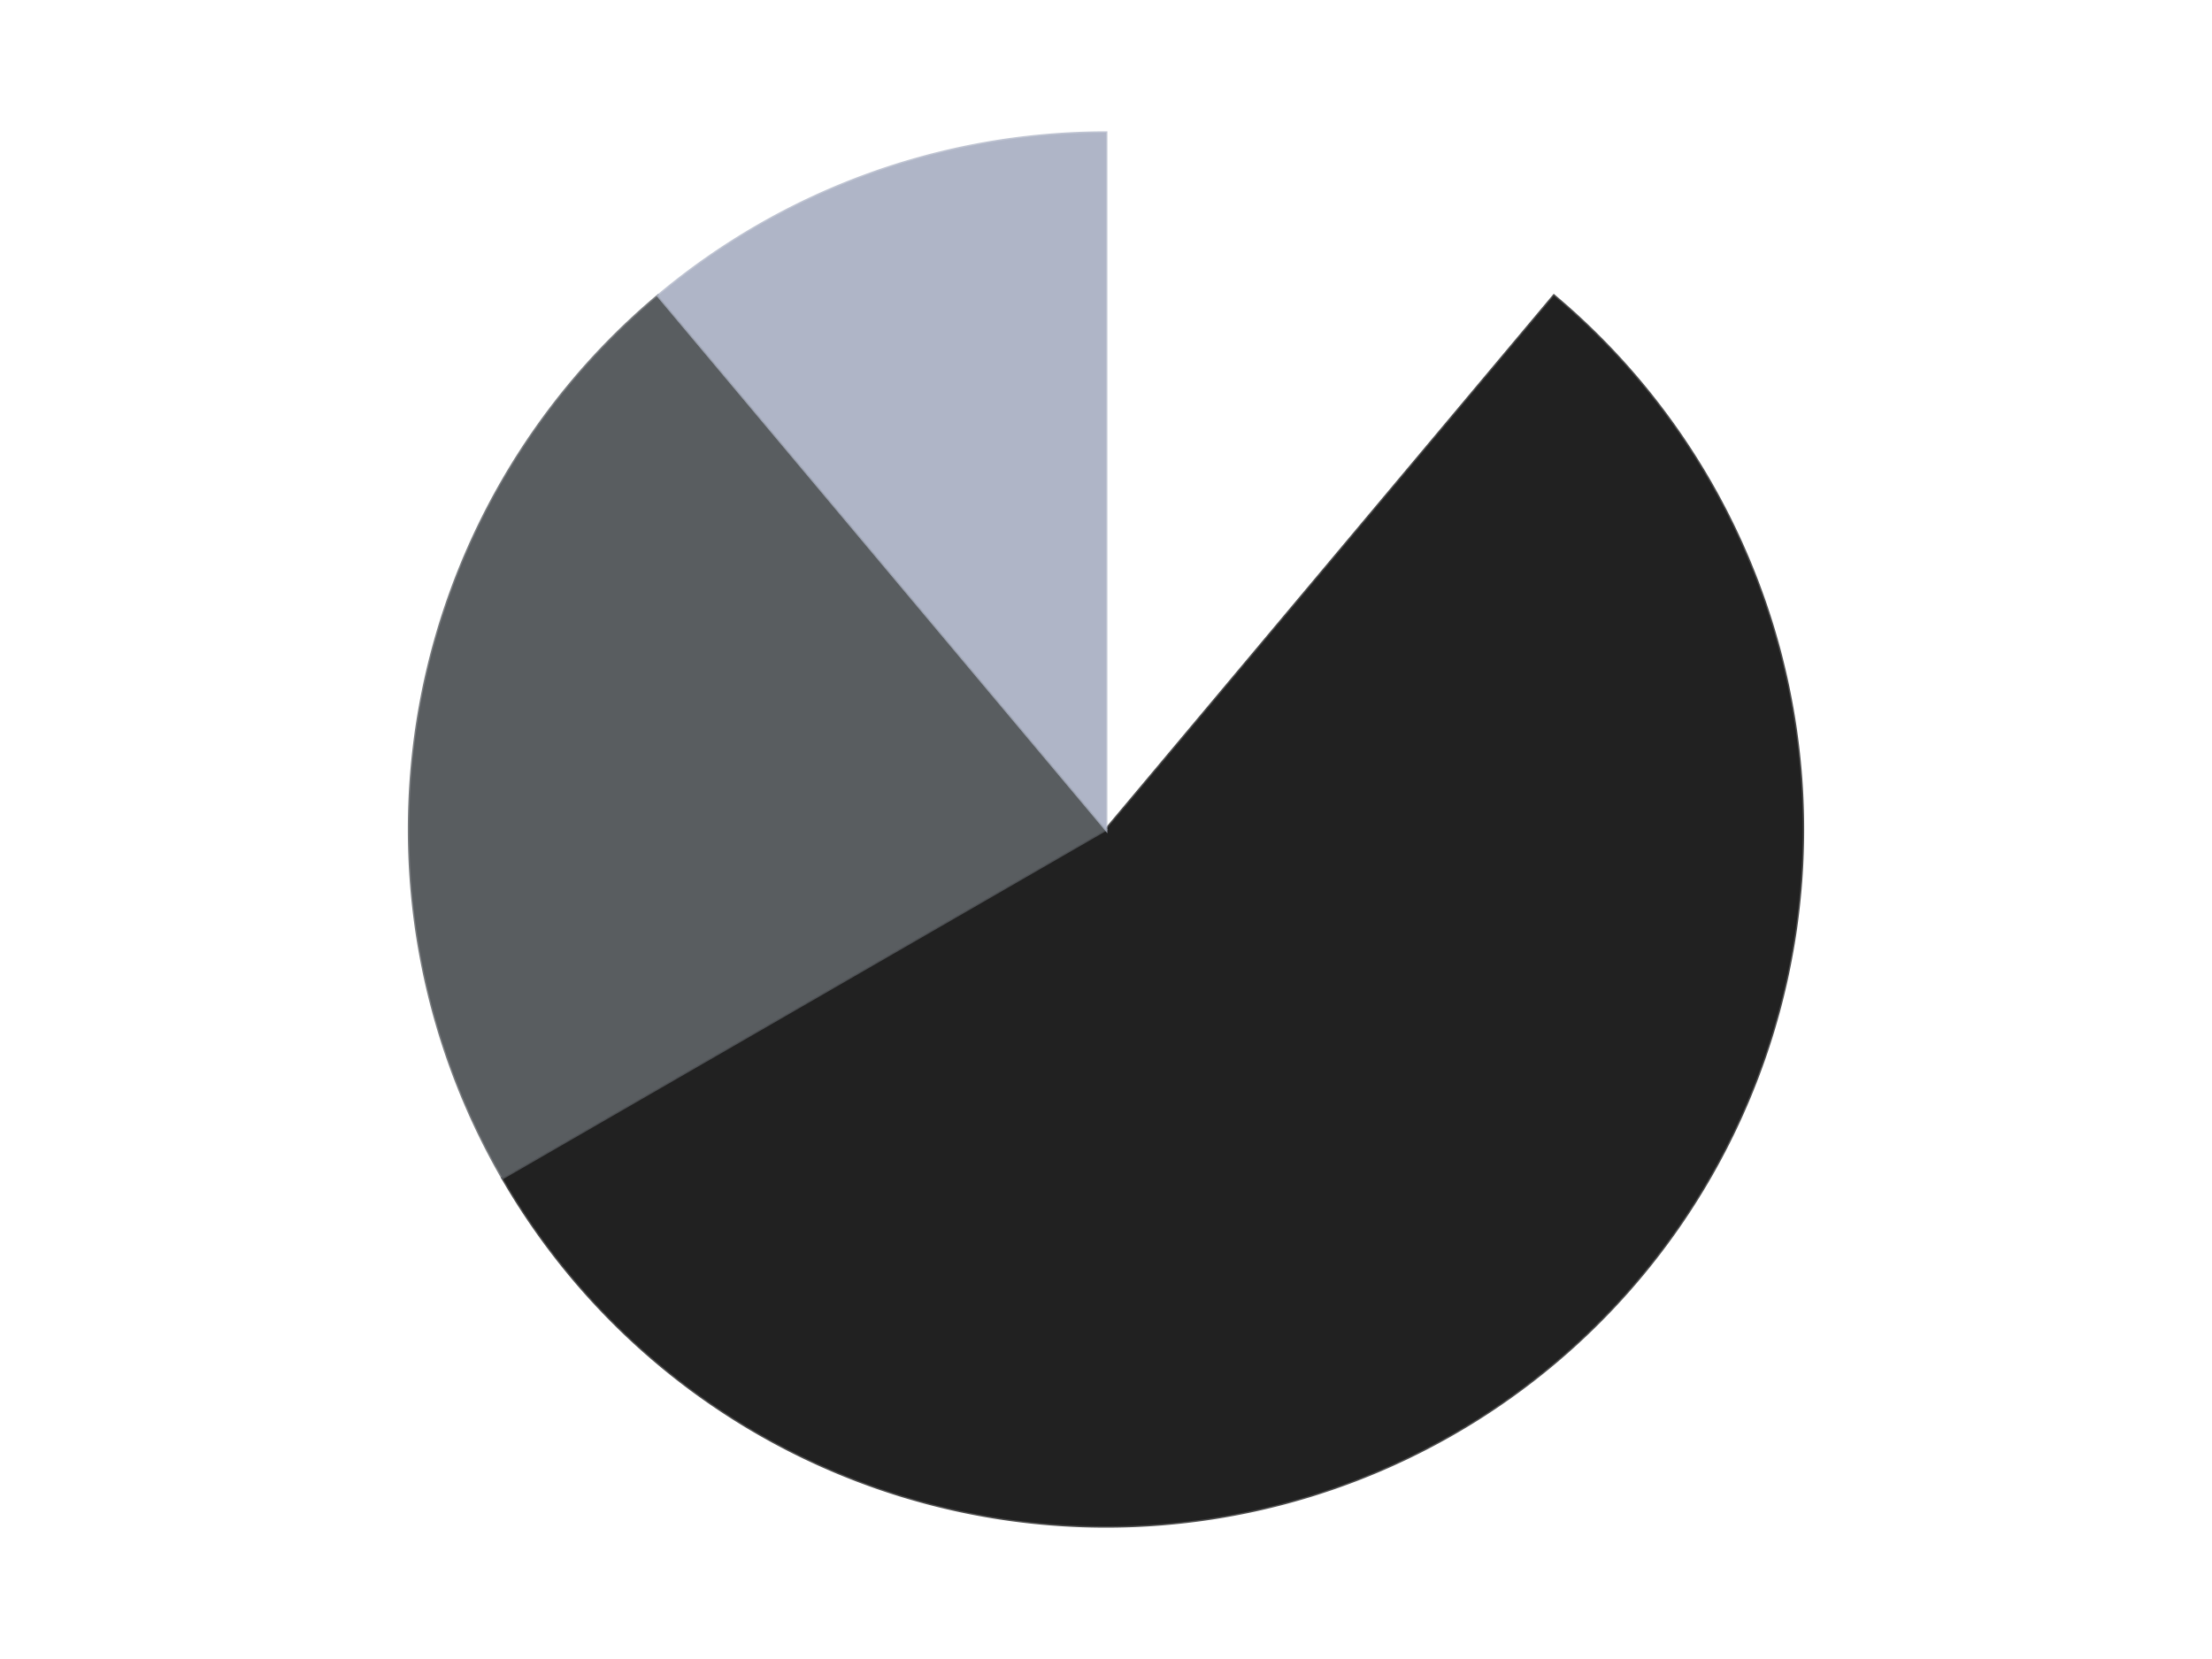
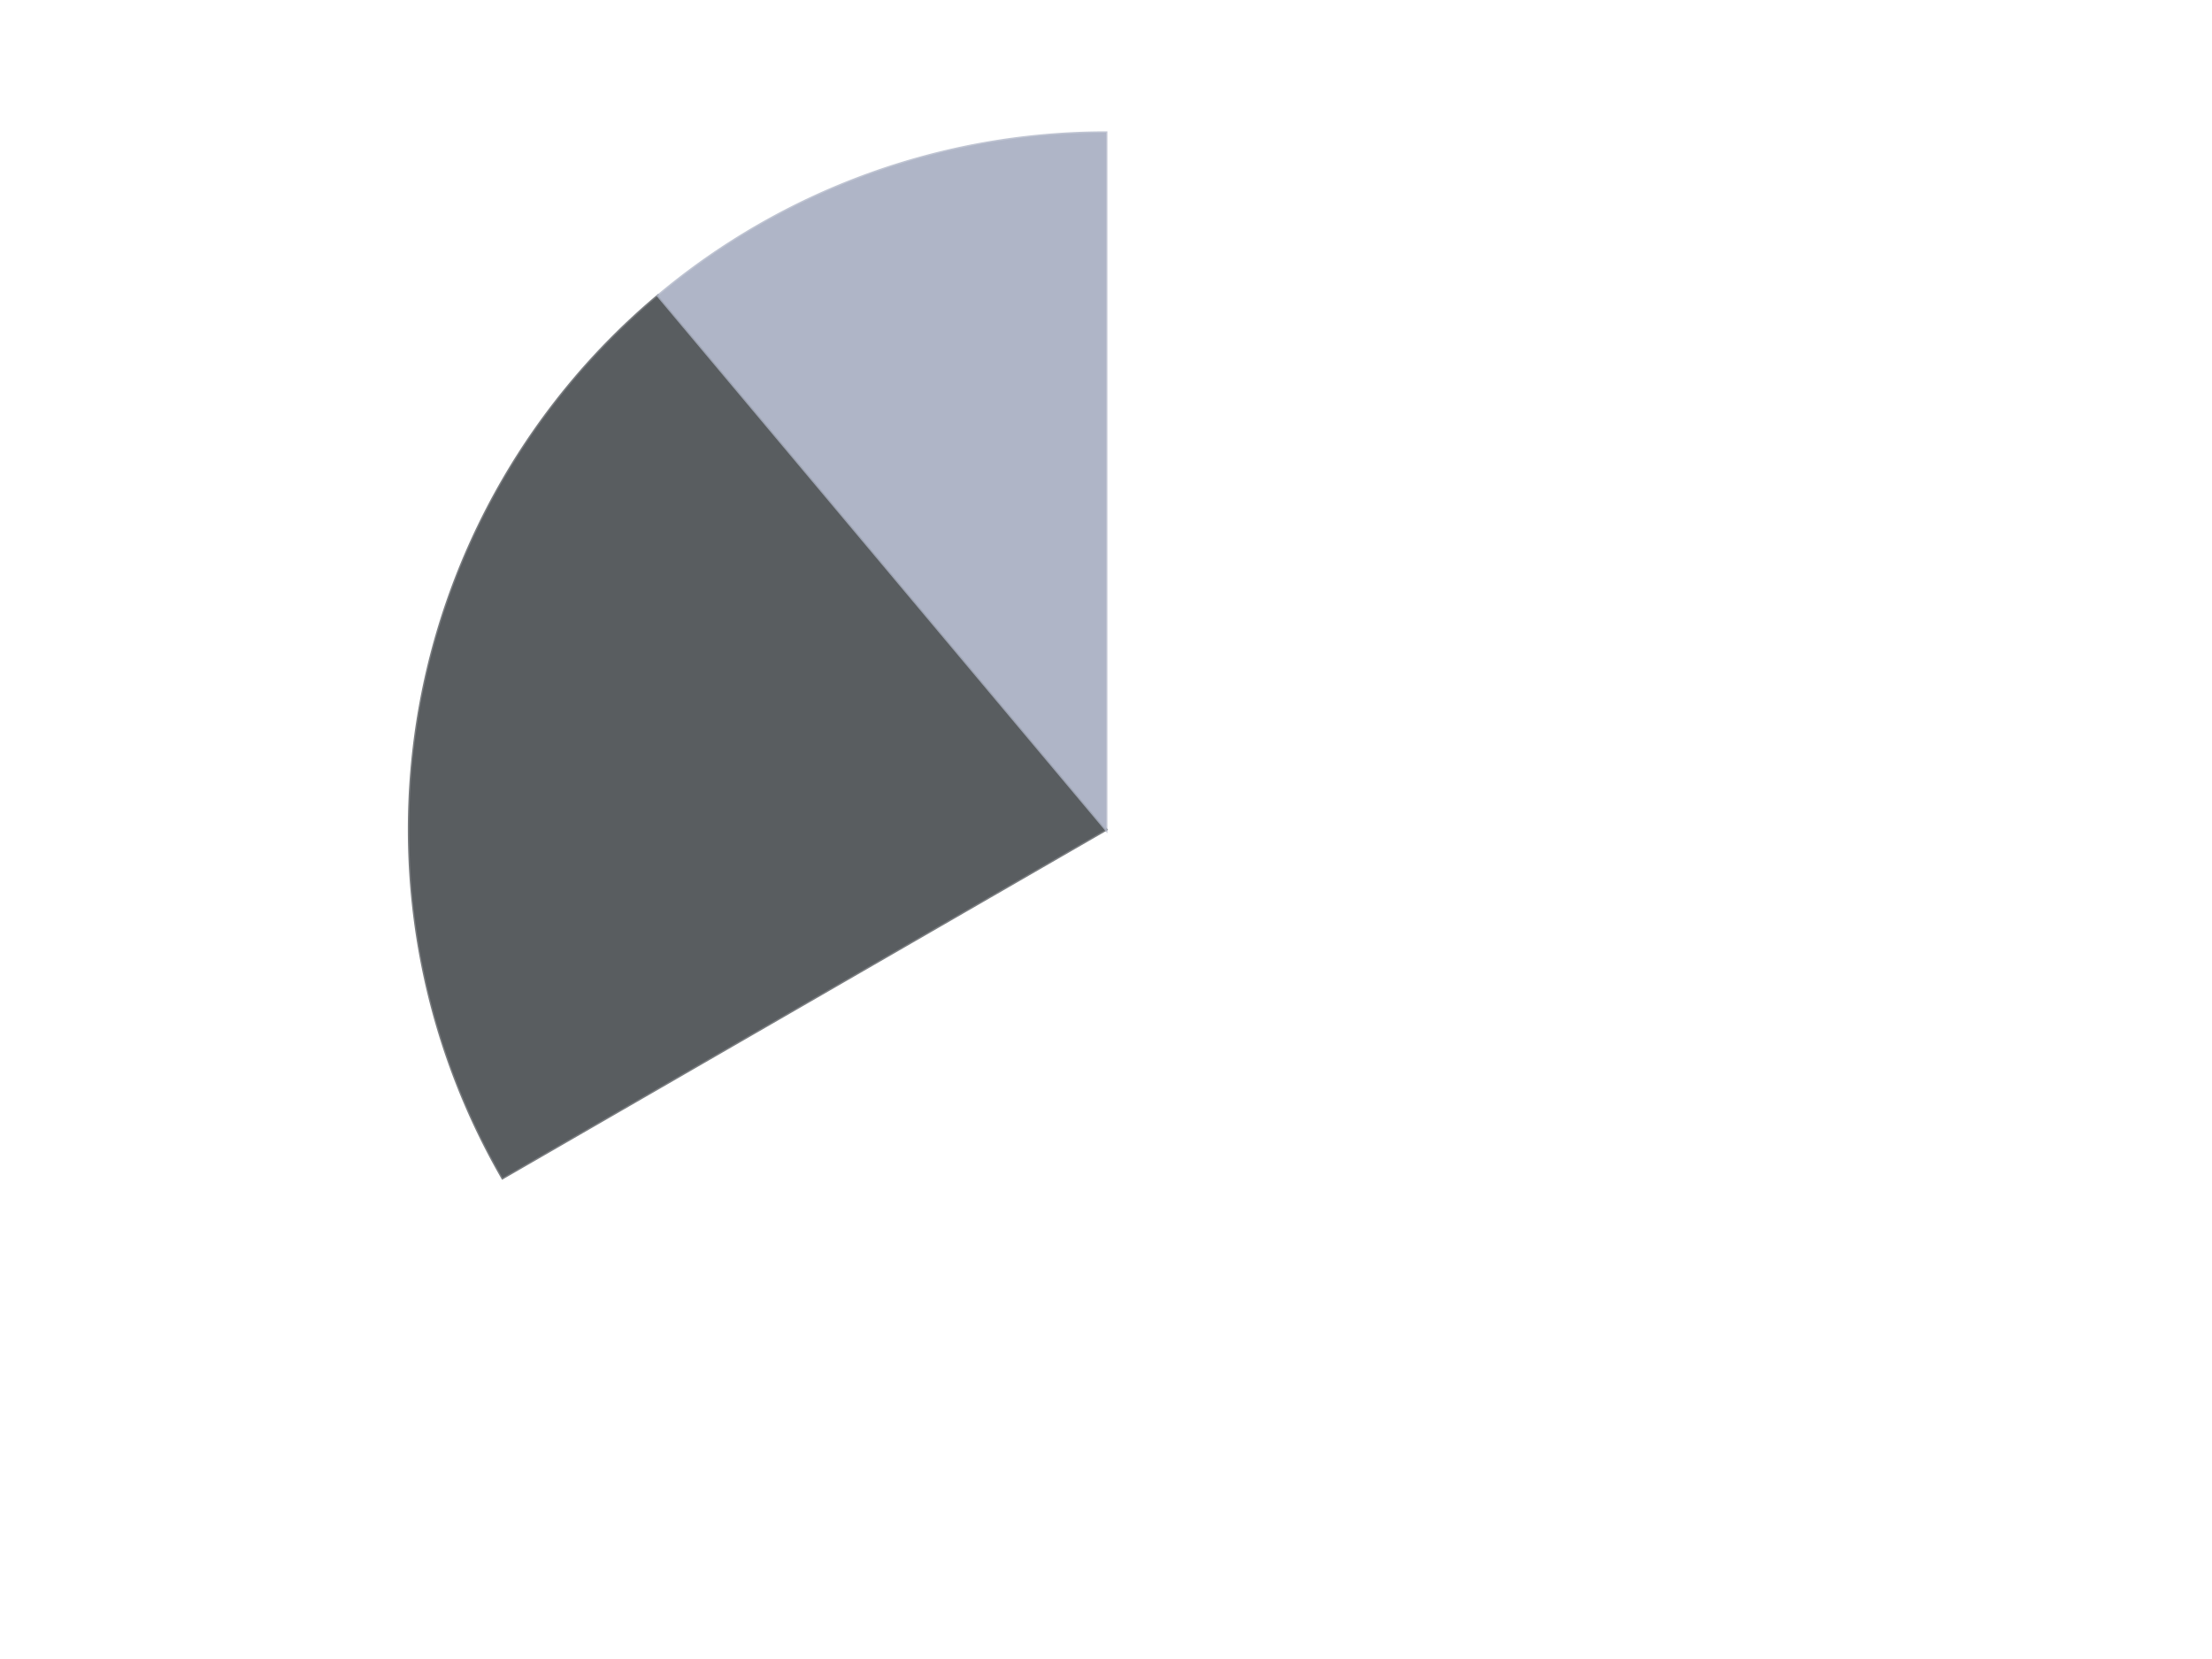
<svg xmlns="http://www.w3.org/2000/svg" xmlns:xlink="http://www.w3.org/1999/xlink" id="chart-c471de73-bad3-439e-8dff-cbd07c0552cd" class="pygal-chart" viewBox="0 0 800 600">
  <defs>
    <style type="text/css">#chart-c471de73-bad3-439e-8dff-cbd07c0552cd{-webkit-user-select:none;-webkit-font-smoothing:antialiased;font-family:Consolas,"Liberation Mono",Menlo,Courier,monospace}#chart-c471de73-bad3-439e-8dff-cbd07c0552cd .title{font-family:Consolas,"Liberation Mono",Menlo,Courier,monospace;font-size:16px}#chart-c471de73-bad3-439e-8dff-cbd07c0552cd .legends .legend text{font-family:Consolas,"Liberation Mono",Menlo,Courier,monospace;font-size:14px}#chart-c471de73-bad3-439e-8dff-cbd07c0552cd .axis text{font-family:Consolas,"Liberation Mono",Menlo,Courier,monospace;font-size:10px}#chart-c471de73-bad3-439e-8dff-cbd07c0552cd .axis text.major{font-family:Consolas,"Liberation Mono",Menlo,Courier,monospace;font-size:10px}#chart-c471de73-bad3-439e-8dff-cbd07c0552cd .text-overlay text.value{font-family:Consolas,"Liberation Mono",Menlo,Courier,monospace;font-size:16px}#chart-c471de73-bad3-439e-8dff-cbd07c0552cd .text-overlay text.label{font-family:Consolas,"Liberation Mono",Menlo,Courier,monospace;font-size:10px}#chart-c471de73-bad3-439e-8dff-cbd07c0552cd .tooltip{font-family:Consolas,"Liberation Mono",Menlo,Courier,monospace;font-size:14px}#chart-c471de73-bad3-439e-8dff-cbd07c0552cd text.no_data{font-family:Consolas,"Liberation Mono",Menlo,Courier,monospace;font-size:64px}
#chart-c471de73-bad3-439e-8dff-cbd07c0552cd{background-color:transparent}#chart-c471de73-bad3-439e-8dff-cbd07c0552cd path,#chart-c471de73-bad3-439e-8dff-cbd07c0552cd line,#chart-c471de73-bad3-439e-8dff-cbd07c0552cd rect,#chart-c471de73-bad3-439e-8dff-cbd07c0552cd circle{-webkit-transition:150ms;-moz-transition:150ms;transition:150ms}#chart-c471de73-bad3-439e-8dff-cbd07c0552cd .graph &gt; .background{fill:transparent}#chart-c471de73-bad3-439e-8dff-cbd07c0552cd .plot &gt; .background{fill:transparent}#chart-c471de73-bad3-439e-8dff-cbd07c0552cd .graph{fill:rgba(0,0,0,.87)}#chart-c471de73-bad3-439e-8dff-cbd07c0552cd text.no_data{fill:rgba(0,0,0,1)}#chart-c471de73-bad3-439e-8dff-cbd07c0552cd .title{fill:rgba(0,0,0,1)}#chart-c471de73-bad3-439e-8dff-cbd07c0552cd .legends .legend text{fill:rgba(0,0,0,.87)}#chart-c471de73-bad3-439e-8dff-cbd07c0552cd .legends .legend:hover text{fill:rgba(0,0,0,1)}#chart-c471de73-bad3-439e-8dff-cbd07c0552cd .axis .line{stroke:rgba(0,0,0,1)}#chart-c471de73-bad3-439e-8dff-cbd07c0552cd .axis .guide.line{stroke:rgba(0,0,0,.54)}#chart-c471de73-bad3-439e-8dff-cbd07c0552cd .axis .major.line{stroke:rgba(0,0,0,.87)}#chart-c471de73-bad3-439e-8dff-cbd07c0552cd .axis text.major{fill:rgba(0,0,0,1)}#chart-c471de73-bad3-439e-8dff-cbd07c0552cd .axis.y .guides:hover .guide.line,#chart-c471de73-bad3-439e-8dff-cbd07c0552cd .line-graph .axis.x .guides:hover .guide.line,#chart-c471de73-bad3-439e-8dff-cbd07c0552cd .stackedline-graph .axis.x .guides:hover .guide.line,#chart-c471de73-bad3-439e-8dff-cbd07c0552cd .xy-graph .axis.x .guides:hover .guide.line{stroke:rgba(0,0,0,1)}#chart-c471de73-bad3-439e-8dff-cbd07c0552cd .axis .guides:hover text{fill:rgba(0,0,0,1)}#chart-c471de73-bad3-439e-8dff-cbd07c0552cd .reactive{fill-opacity:1.0;stroke-opacity:.8;stroke-width:1}#chart-c471de73-bad3-439e-8dff-cbd07c0552cd .ci{stroke:rgba(0,0,0,.87)}#chart-c471de73-bad3-439e-8dff-cbd07c0552cd .reactive.active,#chart-c471de73-bad3-439e-8dff-cbd07c0552cd .active .reactive{fill-opacity:0.6;stroke-opacity:.9;stroke-width:4}#chart-c471de73-bad3-439e-8dff-cbd07c0552cd .ci .reactive.active{stroke-width:1.5}#chart-c471de73-bad3-439e-8dff-cbd07c0552cd .series text{fill:rgba(0,0,0,1)}#chart-c471de73-bad3-439e-8dff-cbd07c0552cd .tooltip rect{fill:transparent;stroke:rgba(0,0,0,1);-webkit-transition:opacity 150ms;-moz-transition:opacity 150ms;transition:opacity 150ms}#chart-c471de73-bad3-439e-8dff-cbd07c0552cd .tooltip .label{fill:rgba(0,0,0,.87)}#chart-c471de73-bad3-439e-8dff-cbd07c0552cd .tooltip .label{fill:rgba(0,0,0,.87)}#chart-c471de73-bad3-439e-8dff-cbd07c0552cd .tooltip .legend{font-size:.8em;fill:rgba(0,0,0,.54)}#chart-c471de73-bad3-439e-8dff-cbd07c0552cd .tooltip .x_label{font-size:.6em;fill:rgba(0,0,0,1)}#chart-c471de73-bad3-439e-8dff-cbd07c0552cd .tooltip .xlink{font-size:.5em;text-decoration:underline}#chart-c471de73-bad3-439e-8dff-cbd07c0552cd .tooltip .value{font-size:1.5em}#chart-c471de73-bad3-439e-8dff-cbd07c0552cd .bound{font-size:.5em}#chart-c471de73-bad3-439e-8dff-cbd07c0552cd .max-value{font-size:.75em;fill:rgba(0,0,0,.54)}#chart-c471de73-bad3-439e-8dff-cbd07c0552cd .map-element{fill:transparent;stroke:rgba(0,0,0,.54) !important}#chart-c471de73-bad3-439e-8dff-cbd07c0552cd .map-element .reactive{fill-opacity:inherit;stroke-opacity:inherit}#chart-c471de73-bad3-439e-8dff-cbd07c0552cd .color-0,#chart-c471de73-bad3-439e-8dff-cbd07c0552cd .color-0 a:visited{stroke:#F44336;fill:#F44336}#chart-c471de73-bad3-439e-8dff-cbd07c0552cd .color-1,#chart-c471de73-bad3-439e-8dff-cbd07c0552cd .color-1 a:visited{stroke:#3F51B5;fill:#3F51B5}#chart-c471de73-bad3-439e-8dff-cbd07c0552cd .color-2,#chart-c471de73-bad3-439e-8dff-cbd07c0552cd .color-2 a:visited{stroke:#009688;fill:#009688}#chart-c471de73-bad3-439e-8dff-cbd07c0552cd .color-3,#chart-c471de73-bad3-439e-8dff-cbd07c0552cd .color-3 a:visited{stroke:#FFC107;fill:#FFC107}#chart-c471de73-bad3-439e-8dff-cbd07c0552cd .text-overlay .color-0 text{fill:black}#chart-c471de73-bad3-439e-8dff-cbd07c0552cd .text-overlay .color-1 text{fill:black}#chart-c471de73-bad3-439e-8dff-cbd07c0552cd .text-overlay .color-2 text{fill:black}#chart-c471de73-bad3-439e-8dff-cbd07c0552cd .text-overlay .color-3 text{fill:black}
#chart-c471de73-bad3-439e-8dff-cbd07c0552cd text.no_data{text-anchor:middle}#chart-c471de73-bad3-439e-8dff-cbd07c0552cd .guide.line{fill:none}#chart-c471de73-bad3-439e-8dff-cbd07c0552cd .centered{text-anchor:middle}#chart-c471de73-bad3-439e-8dff-cbd07c0552cd .title{text-anchor:middle}#chart-c471de73-bad3-439e-8dff-cbd07c0552cd .legends .legend text{fill-opacity:1}#chart-c471de73-bad3-439e-8dff-cbd07c0552cd .axis.x text{text-anchor:middle}#chart-c471de73-bad3-439e-8dff-cbd07c0552cd .axis.x:not(.web) text[transform]{text-anchor:start}#chart-c471de73-bad3-439e-8dff-cbd07c0552cd .axis.x:not(.web) text[transform].backwards{text-anchor:end}#chart-c471de73-bad3-439e-8dff-cbd07c0552cd .axis.y text{text-anchor:end}#chart-c471de73-bad3-439e-8dff-cbd07c0552cd .axis.y text[transform].backwards{text-anchor:start}#chart-c471de73-bad3-439e-8dff-cbd07c0552cd .axis.y2 text{text-anchor:start}#chart-c471de73-bad3-439e-8dff-cbd07c0552cd .axis.y2 text[transform].backwards{text-anchor:end}#chart-c471de73-bad3-439e-8dff-cbd07c0552cd .axis .guide.line{stroke-dasharray:4,4;stroke:black}#chart-c471de73-bad3-439e-8dff-cbd07c0552cd .axis .major.guide.line{stroke-dasharray:6,6;stroke:black}#chart-c471de73-bad3-439e-8dff-cbd07c0552cd .horizontal .axis.y .guide.line,#chart-c471de73-bad3-439e-8dff-cbd07c0552cd .horizontal .axis.y2 .guide.line,#chart-c471de73-bad3-439e-8dff-cbd07c0552cd .vertical .axis.x .guide.line{opacity:0}#chart-c471de73-bad3-439e-8dff-cbd07c0552cd .horizontal .axis.always_show .guide.line,#chart-c471de73-bad3-439e-8dff-cbd07c0552cd .vertical .axis.always_show .guide.line{opacity:1 !important}#chart-c471de73-bad3-439e-8dff-cbd07c0552cd .axis.y .guides:hover .guide.line,#chart-c471de73-bad3-439e-8dff-cbd07c0552cd .axis.y2 .guides:hover .guide.line,#chart-c471de73-bad3-439e-8dff-cbd07c0552cd .axis.x .guides:hover .guide.line{opacity:1}#chart-c471de73-bad3-439e-8dff-cbd07c0552cd .axis .guides:hover text{opacity:1}#chart-c471de73-bad3-439e-8dff-cbd07c0552cd .nofill{fill:none}#chart-c471de73-bad3-439e-8dff-cbd07c0552cd .subtle-fill{fill-opacity:.2}#chart-c471de73-bad3-439e-8dff-cbd07c0552cd .dot{stroke-width:1px;fill-opacity:1;stroke-opacity:1}#chart-c471de73-bad3-439e-8dff-cbd07c0552cd .dot.active{stroke-width:5px}#chart-c471de73-bad3-439e-8dff-cbd07c0552cd .dot.negative{fill:transparent}#chart-c471de73-bad3-439e-8dff-cbd07c0552cd text,#chart-c471de73-bad3-439e-8dff-cbd07c0552cd tspan{stroke:none !important}#chart-c471de73-bad3-439e-8dff-cbd07c0552cd .series text.active{opacity:1}#chart-c471de73-bad3-439e-8dff-cbd07c0552cd .tooltip rect{fill-opacity:.95;stroke-width:.5}#chart-c471de73-bad3-439e-8dff-cbd07c0552cd .tooltip text{fill-opacity:1}#chart-c471de73-bad3-439e-8dff-cbd07c0552cd .showable{visibility:hidden}#chart-c471de73-bad3-439e-8dff-cbd07c0552cd .showable.shown{visibility:visible}#chart-c471de73-bad3-439e-8dff-cbd07c0552cd .gauge-background{fill:rgba(229,229,229,1);stroke:none}#chart-c471de73-bad3-439e-8dff-cbd07c0552cd .bg-lines{stroke:transparent;stroke-width:2px}</style>
    <script type="text/javascript">window.pygal = window.pygal || {};window.pygal.config = window.pygal.config || {};window.pygal.config['c471de73-bad3-439e-8dff-cbd07c0552cd'] = {"allow_interruptions": false, "box_mode": "extremes", "classes": ["pygal-chart"], "css": ["file://style.css", "file://graph.css"], "defs": [], "disable_xml_declaration": false, "dots_size": 2.5, "dynamic_print_values": false, "explicit_size": false, "fill": false, "force_uri_protocol": "https", "formatter": null, "half_pie": false, "height": 600, "include_x_axis": false, "inner_radius": 0, "interpolate": null, "interpolation_parameters": {}, "interpolation_precision": 250, "inverse_y_axis": false, "js": ["//kozea.github.io/pygal.js/2.0.x/pygal-tooltips.min.js"], "legend_at_bottom": false, "legend_at_bottom_columns": null, "legend_box_size": 12, "logarithmic": false, "margin": 20, "margin_bottom": null, "margin_left": null, "margin_right": null, "margin_top": null, "max_scale": 16, "min_scale": 4, "missing_value_fill_truncation": "x", "no_data_text": "No data", "no_prefix": false, "order_min": null, "pretty_print": false, "print_labels": false, "print_values": false, "print_values_position": "center", "print_zeroes": true, "range": null, "rounded_bars": null, "secondary_range": null, "show_dots": true, "show_legend": false, "show_minor_x_labels": true, "show_minor_y_labels": true, "show_only_major_dots": false, "show_x_guides": false, "show_x_labels": true, "show_y_guides": true, "show_y_labels": true, "spacing": 10, "stack_from_top": false, "strict": false, "stroke": true, "stroke_style": null, "style": {"background": "transparent", "ci_colors": [], "colors": ["#F44336", "#3F51B5", "#009688", "#FFC107", "#FF5722", "#9C27B0", "#03A9F4", "#8BC34A", "#FF9800", "#E91E63", "#2196F3", "#4CAF50", "#FFEB3B", "#673AB7", "#00BCD4", "#CDDC39", "#9E9E9E", "#607D8B"], "dot_opacity": "1", "font_family": "Consolas, \"Liberation Mono\", Menlo, Courier, monospace", "foreground": "rgba(0, 0, 0, .87)", "foreground_strong": "rgba(0, 0, 0, 1)", "foreground_subtle": "rgba(0, 0, 0, .54)", "guide_stroke_color": "black", "guide_stroke_dasharray": "4,4", "label_font_family": "Consolas, \"Liberation Mono\", Menlo, Courier, monospace", "label_font_size": 10, "legend_font_family": "Consolas, \"Liberation Mono\", Menlo, Courier, monospace", "legend_font_size": 14, "major_guide_stroke_color": "black", "major_guide_stroke_dasharray": "6,6", "major_label_font_family": "Consolas, \"Liberation Mono\", Menlo, Courier, monospace", "major_label_font_size": 10, "no_data_font_family": "Consolas, \"Liberation Mono\", Menlo, Courier, monospace", "no_data_font_size": 64, "opacity": "1.0", "opacity_hover": "0.6", "plot_background": "transparent", "stroke_opacity": ".8", "stroke_opacity_hover": ".9", "stroke_width": "1", "stroke_width_hover": "4", "title_font_family": "Consolas, \"Liberation Mono\", Menlo, Courier, monospace", "title_font_size": 16, "tooltip_font_family": "Consolas, \"Liberation Mono\", Menlo, Courier, monospace", "tooltip_font_size": 14, "transition": "150ms", "value_background": "rgba(229, 229, 229, 1)", "value_colors": [], "value_font_family": "Consolas, \"Liberation Mono\", Menlo, Courier, monospace", "value_font_size": 16, "value_label_font_family": "Consolas, \"Liberation Mono\", Menlo, Courier, monospace", "value_label_font_size": 10}, "title": null, "tooltip_border_radius": 0, "tooltip_fancy_mode": true, "truncate_label": null, "truncate_legend": null, "width": 800, "x_label_rotation": 0, "x_labels": null, "x_labels_major": null, "x_labels_major_count": null, "x_labels_major_every": null, "x_title": null, "xrange": null, "y_label_rotation": 0, "y_labels": null, "y_labels_major": null, "y_labels_major_count": null, "y_labels_major_every": null, "y_title": null, "zero": 0, "legends": ["White", "Black", "Dark Bluish Gray", "Light Bluish Gray"]}</script>
    <script type="text/javascript" xlink:href="https://kozea.github.io/pygal.js/2.0.x/pygal-tooltips.min.js" />
  </defs>
  <title>Pygal</title>
  <g class="graph pie-graph vertical">
    <rect x="0" y="0" width="800" height="600" class="background" />
    <g transform="translate(20, 20)" class="plot">
      <rect x="0" y="0" width="760" height="560" class="background" />
      <g class="series serie-0 color-0">
        <g class="slices">
          <g class="slice" style="fill: #FFFFFF; stroke: #FFFFFF">
            <path d="M380 28 A252 252 0 0 1 541.982 86.957 L380 280 A0 0 0 0 0 380 280 z" class="slice reactive tooltip-trigger" />
            <desc class="value">1</desc>
            <desc class="x centered">423.0945380590343</desc>
            <desc class="y centered">161.59872978097553</desc>
          </g>
        </g>
      </g>
      <g class="series serie-1 color-1">
        <g class="slices">
          <g class="slice" style="fill: #212121; stroke: #212121">
-             <path d="M541.982 86.957 A252 252 0 1 1 161.762 406 L380 280 A0 0 0 1 0 380 280 z" class="slice reactive tooltip-trigger" />
            <desc class="value">5</desc>
            <desc class="x centered">460.991238820504</desc>
            <desc class="y centered">376.5215998329912</desc>
          </g>
        </g>
      </g>
      <g class="series serie-2 color-2">
        <g class="slices">
          <g class="slice" style="fill: #595D60; stroke: #595D60">
            <path d="M161.762 406 A252 252 0 0 1 218.018 86.957 L380 280 A0 0 0 0 0 380 280 z" class="slice reactive tooltip-trigger" />
            <desc class="value">2</desc>
            <desc class="x centered">255.91422312046177</desc>
            <desc class="y centered">258.1203296139668</desc>
          </g>
        </g>
      </g>
      <g class="series serie-3 color-3">
        <g class="slices">
          <g class="slice" style="fill: #AFB5C7; stroke: #AFB5C7">
            <path d="M218.018 86.957 A252 252 0 0 1 380 28 L380 280 A0 0 0 0 0 380 280 z" class="slice reactive tooltip-trigger" />
            <desc class="value">1</desc>
            <desc class="x centered">336.90546194096567</desc>
            <desc class="y centered">161.5987297809756</desc>
          </g>
        </g>
      </g>
    </g>
    <g class="titles" />
    <g transform="translate(20, 20)" class="plot overlay">
      <g class="series serie-0 color-0" />
      <g class="series serie-1 color-1" />
      <g class="series serie-2 color-2" />
      <g class="series serie-3 color-3" />
    </g>
    <g transform="translate(20, 20)" class="plot text-overlay">
      <g class="series serie-0 color-0" />
      <g class="series serie-1 color-1" />
      <g class="series serie-2 color-2" />
      <g class="series serie-3 color-3" />
    </g>
    <g transform="translate(20, 20)" class="plot tooltip-overlay">
      <g transform="translate(0 0)" style="opacity: 0" class="tooltip">
-         <rect rx="0" ry="0" width="0" height="0" class="tooltip-box" />
        <g class="text" />
      </g>
    </g>
  </g>
</svg>